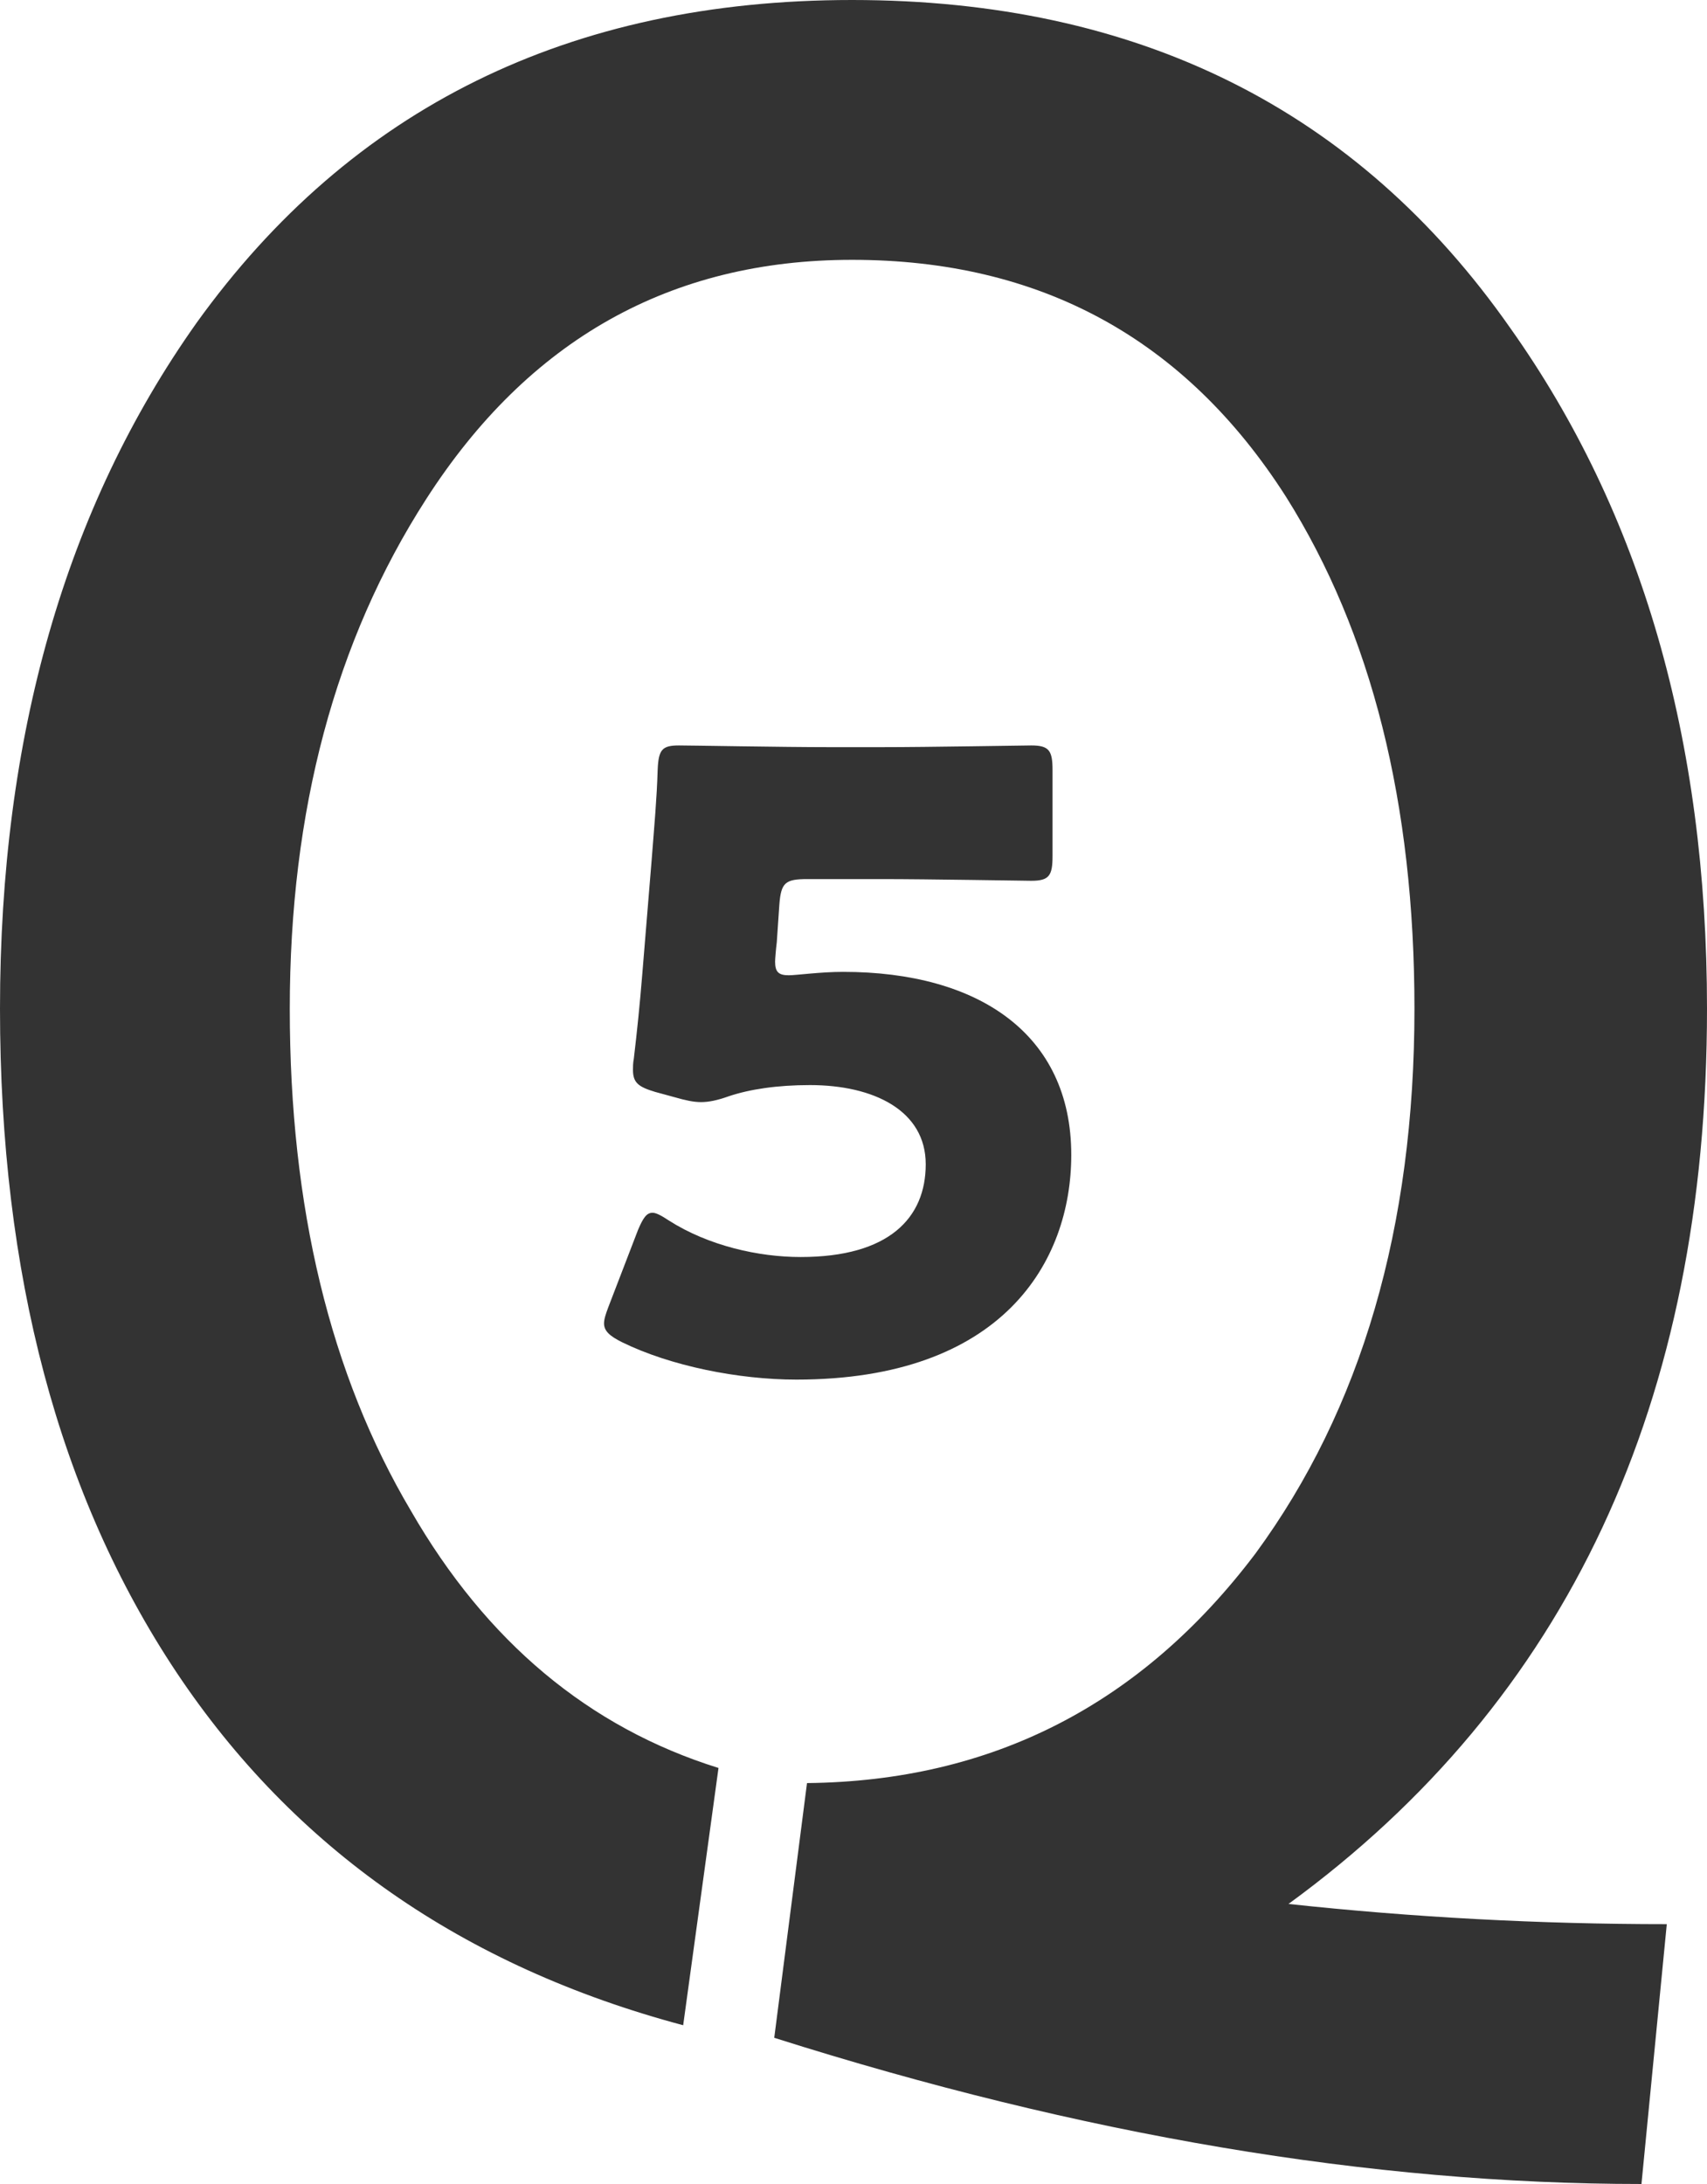
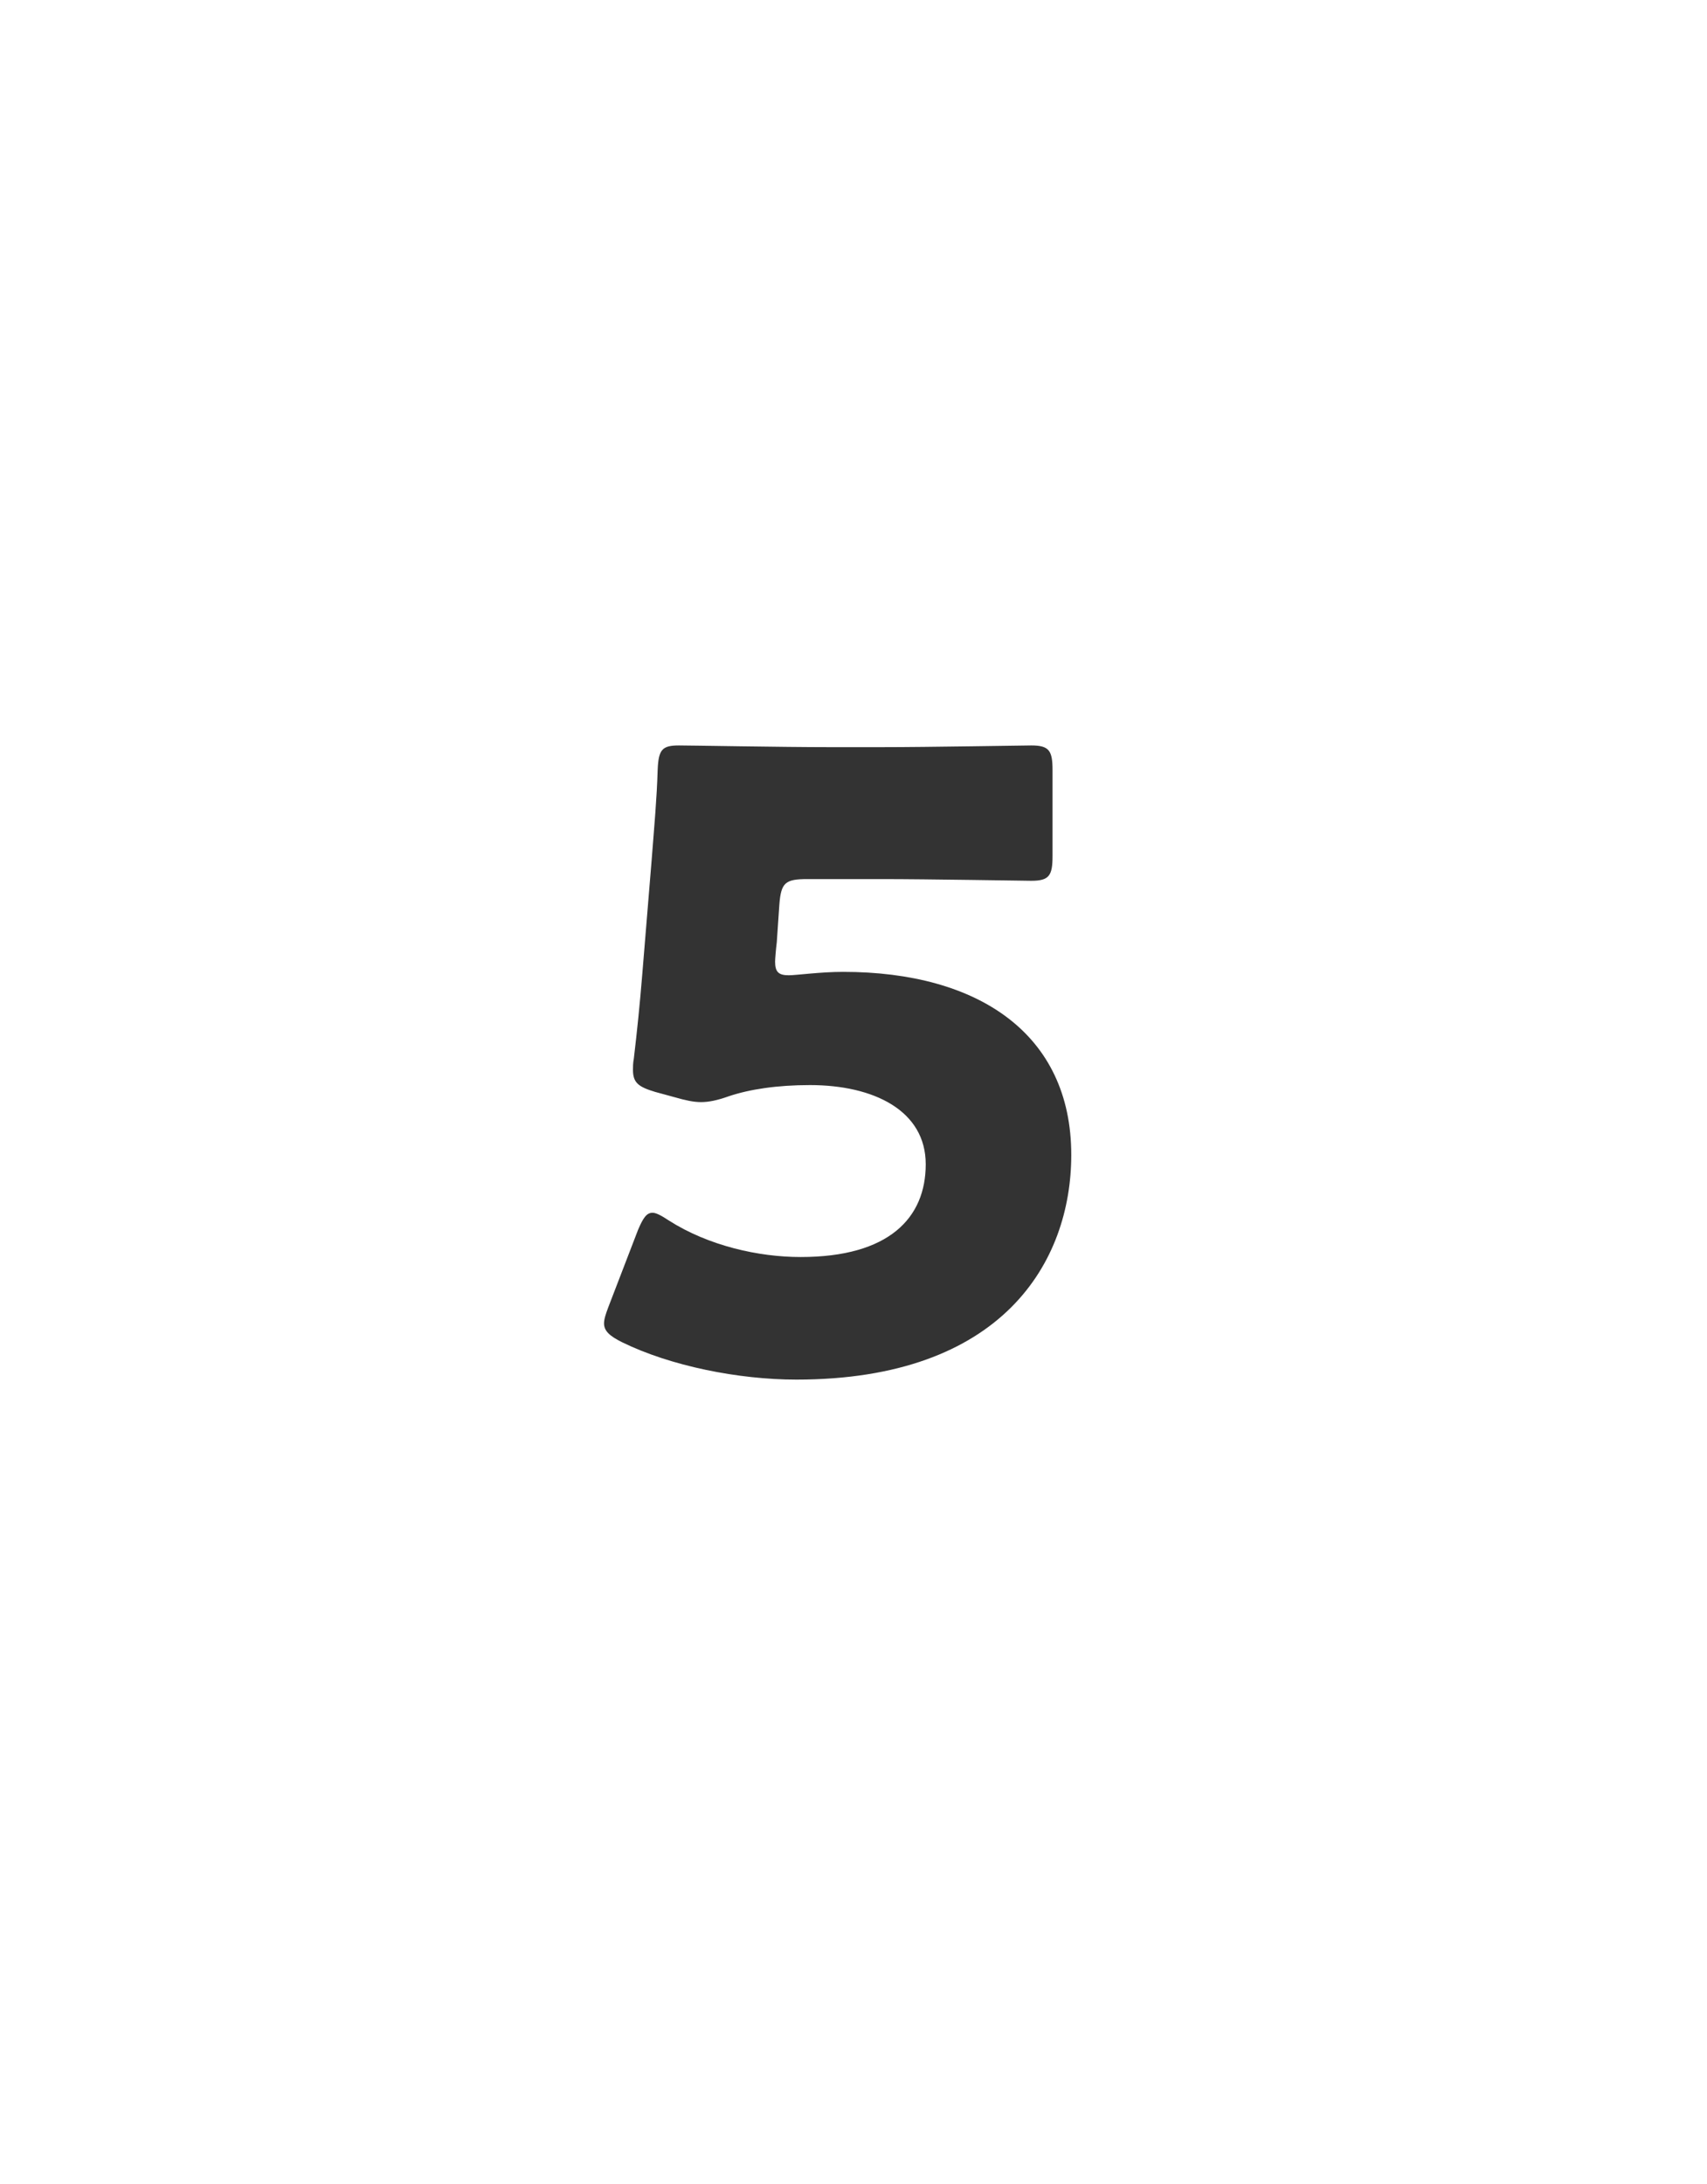
<svg xmlns="http://www.w3.org/2000/svg" version="1.1" id="レイヤー_1" x="0px" y="0px" viewBox="0 0 80.23 102.62" style="enable-background:new 0 0 80.23 102.62;" xml:space="preserve">
  <style type="text/css">
	.st0{fill:#333333;}
</style>
  <g>
    <g>
-       <path class="st0" d="M80.23,47.4c0,18.49-6.56,32.51-19.67,42.07c5.85,0.63,11.77,0.95,17.78,0.95l-1.19,12.21    c-12.72,0-26.31-2.29-40.76-6.87l1.54-11.97C46.61,83.7,53.64,80.11,59.01,73c4.98-6.79,7.47-15.33,7.47-25.6    c0-9.64-2.01-17.66-6.04-24.06C55.7,15.92,48.9,12.21,40.05,12.21c-8.53,0-15.21,3.75-20.03,11.26c-4.27,6.64-6.4,14.62-6.4,23.94    c0,9.32,1.9,17.18,5.69,23.58c3.55,6.16,8.37,10.19,14.46,12.09l-1.66,12.09c-10.35-2.76-18.29-8.3-23.82-16.59    C2.76,70.27,0,59.88,0,47.4c0-12.8,3.08-23.54,9.24-32.23C16.51,5.06,26.78,0,40.05,0c13.43,0,23.74,5.14,30.93,15.41    C77.15,24.1,80.23,34.76,80.23,47.4z" />
-     </g>
+       </g>
  </g>
  <g>
    <g>
      <path class="st0" d="M39.63,45.67c6.36,0,10.72,2.92,10.72,8.6c0,5.04-3.24,10.56-12.92,10.56c-2.72,0-5.92-0.64-8.2-1.76    c-0.56-0.28-0.84-0.52-0.84-0.88c0-0.2,0.08-0.44,0.2-0.76l1.4-3.64c0.24-0.56,0.4-0.8,0.68-0.8c0.16,0,0.4,0.12,0.76,0.36    c1.88,1.2,4.24,1.72,6.2,1.72c4.16,0,5.88-1.84,5.88-4.36s-2.44-3.72-5.44-3.72c-1.56,0-2.84,0.2-3.8,0.52    c-0.56,0.2-0.96,0.28-1.32,0.28c-0.36,0-0.72-0.08-1.28-0.24l-0.88-0.24c-0.8-0.24-1.04-0.44-1.04-1.04c0-0.12,0-0.32,0.04-0.52    c0.16-1.36,0.28-2.52,0.4-4l0.44-5.36c0.12-1.56,0.24-2.84,0.28-4.2c0.04-0.96,0.2-1.16,1-1.16c0.52,0,4.92,0.08,7.04,0.08h2.52    c2.12,0,6.72-0.08,7-0.08c0.84,0,1,0.24,1,1.16v4.04c0,0.92-0.16,1.16-1,1.16c-0.28,0-4.88-0.08-7-0.08h-3.52    c-1.04,0-1.24,0.16-1.32,1.2l-0.12,1.76c-0.04,0.32-0.08,0.8-0.08,0.92c0,0.48,0.16,0.64,0.64,0.64    C37.43,45.83,38.55,45.67,39.63,45.67z" />
    </g>
  </g>
  <g>
</g>
  <g>
</g>
  <g>
</g>
  <g>
</g>
  <g>
</g>
  <g>
</g>
</svg>